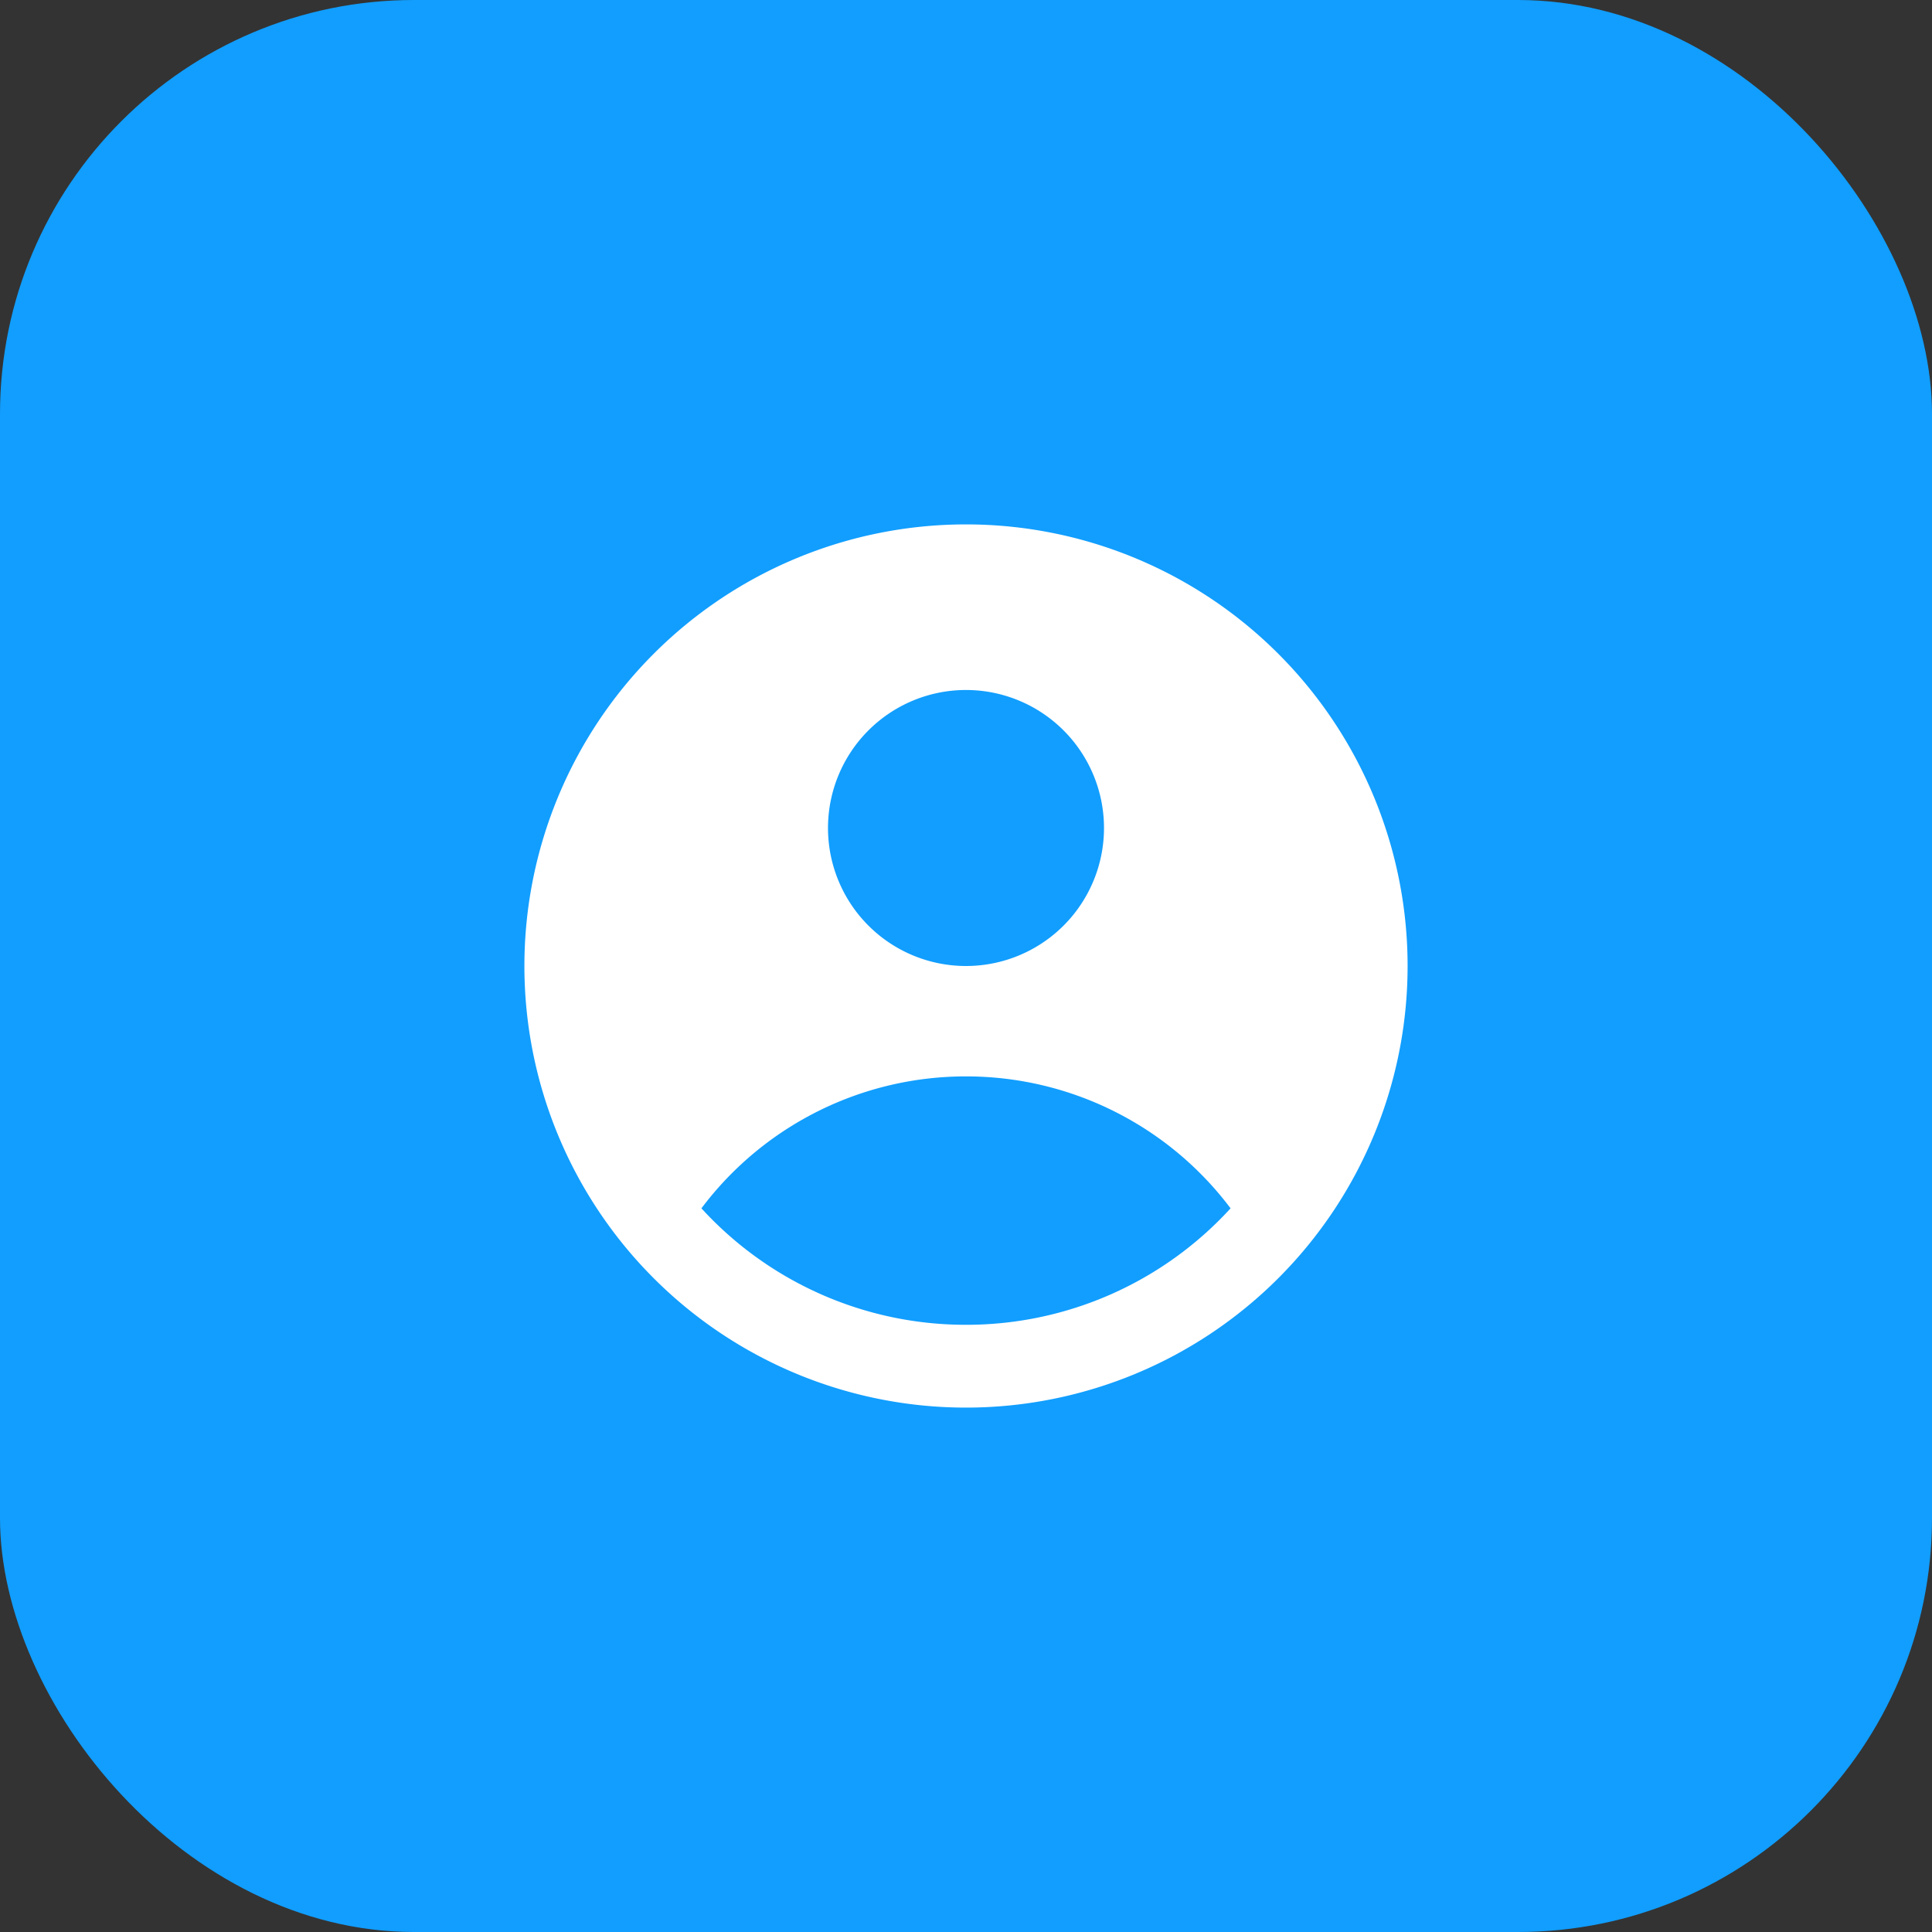
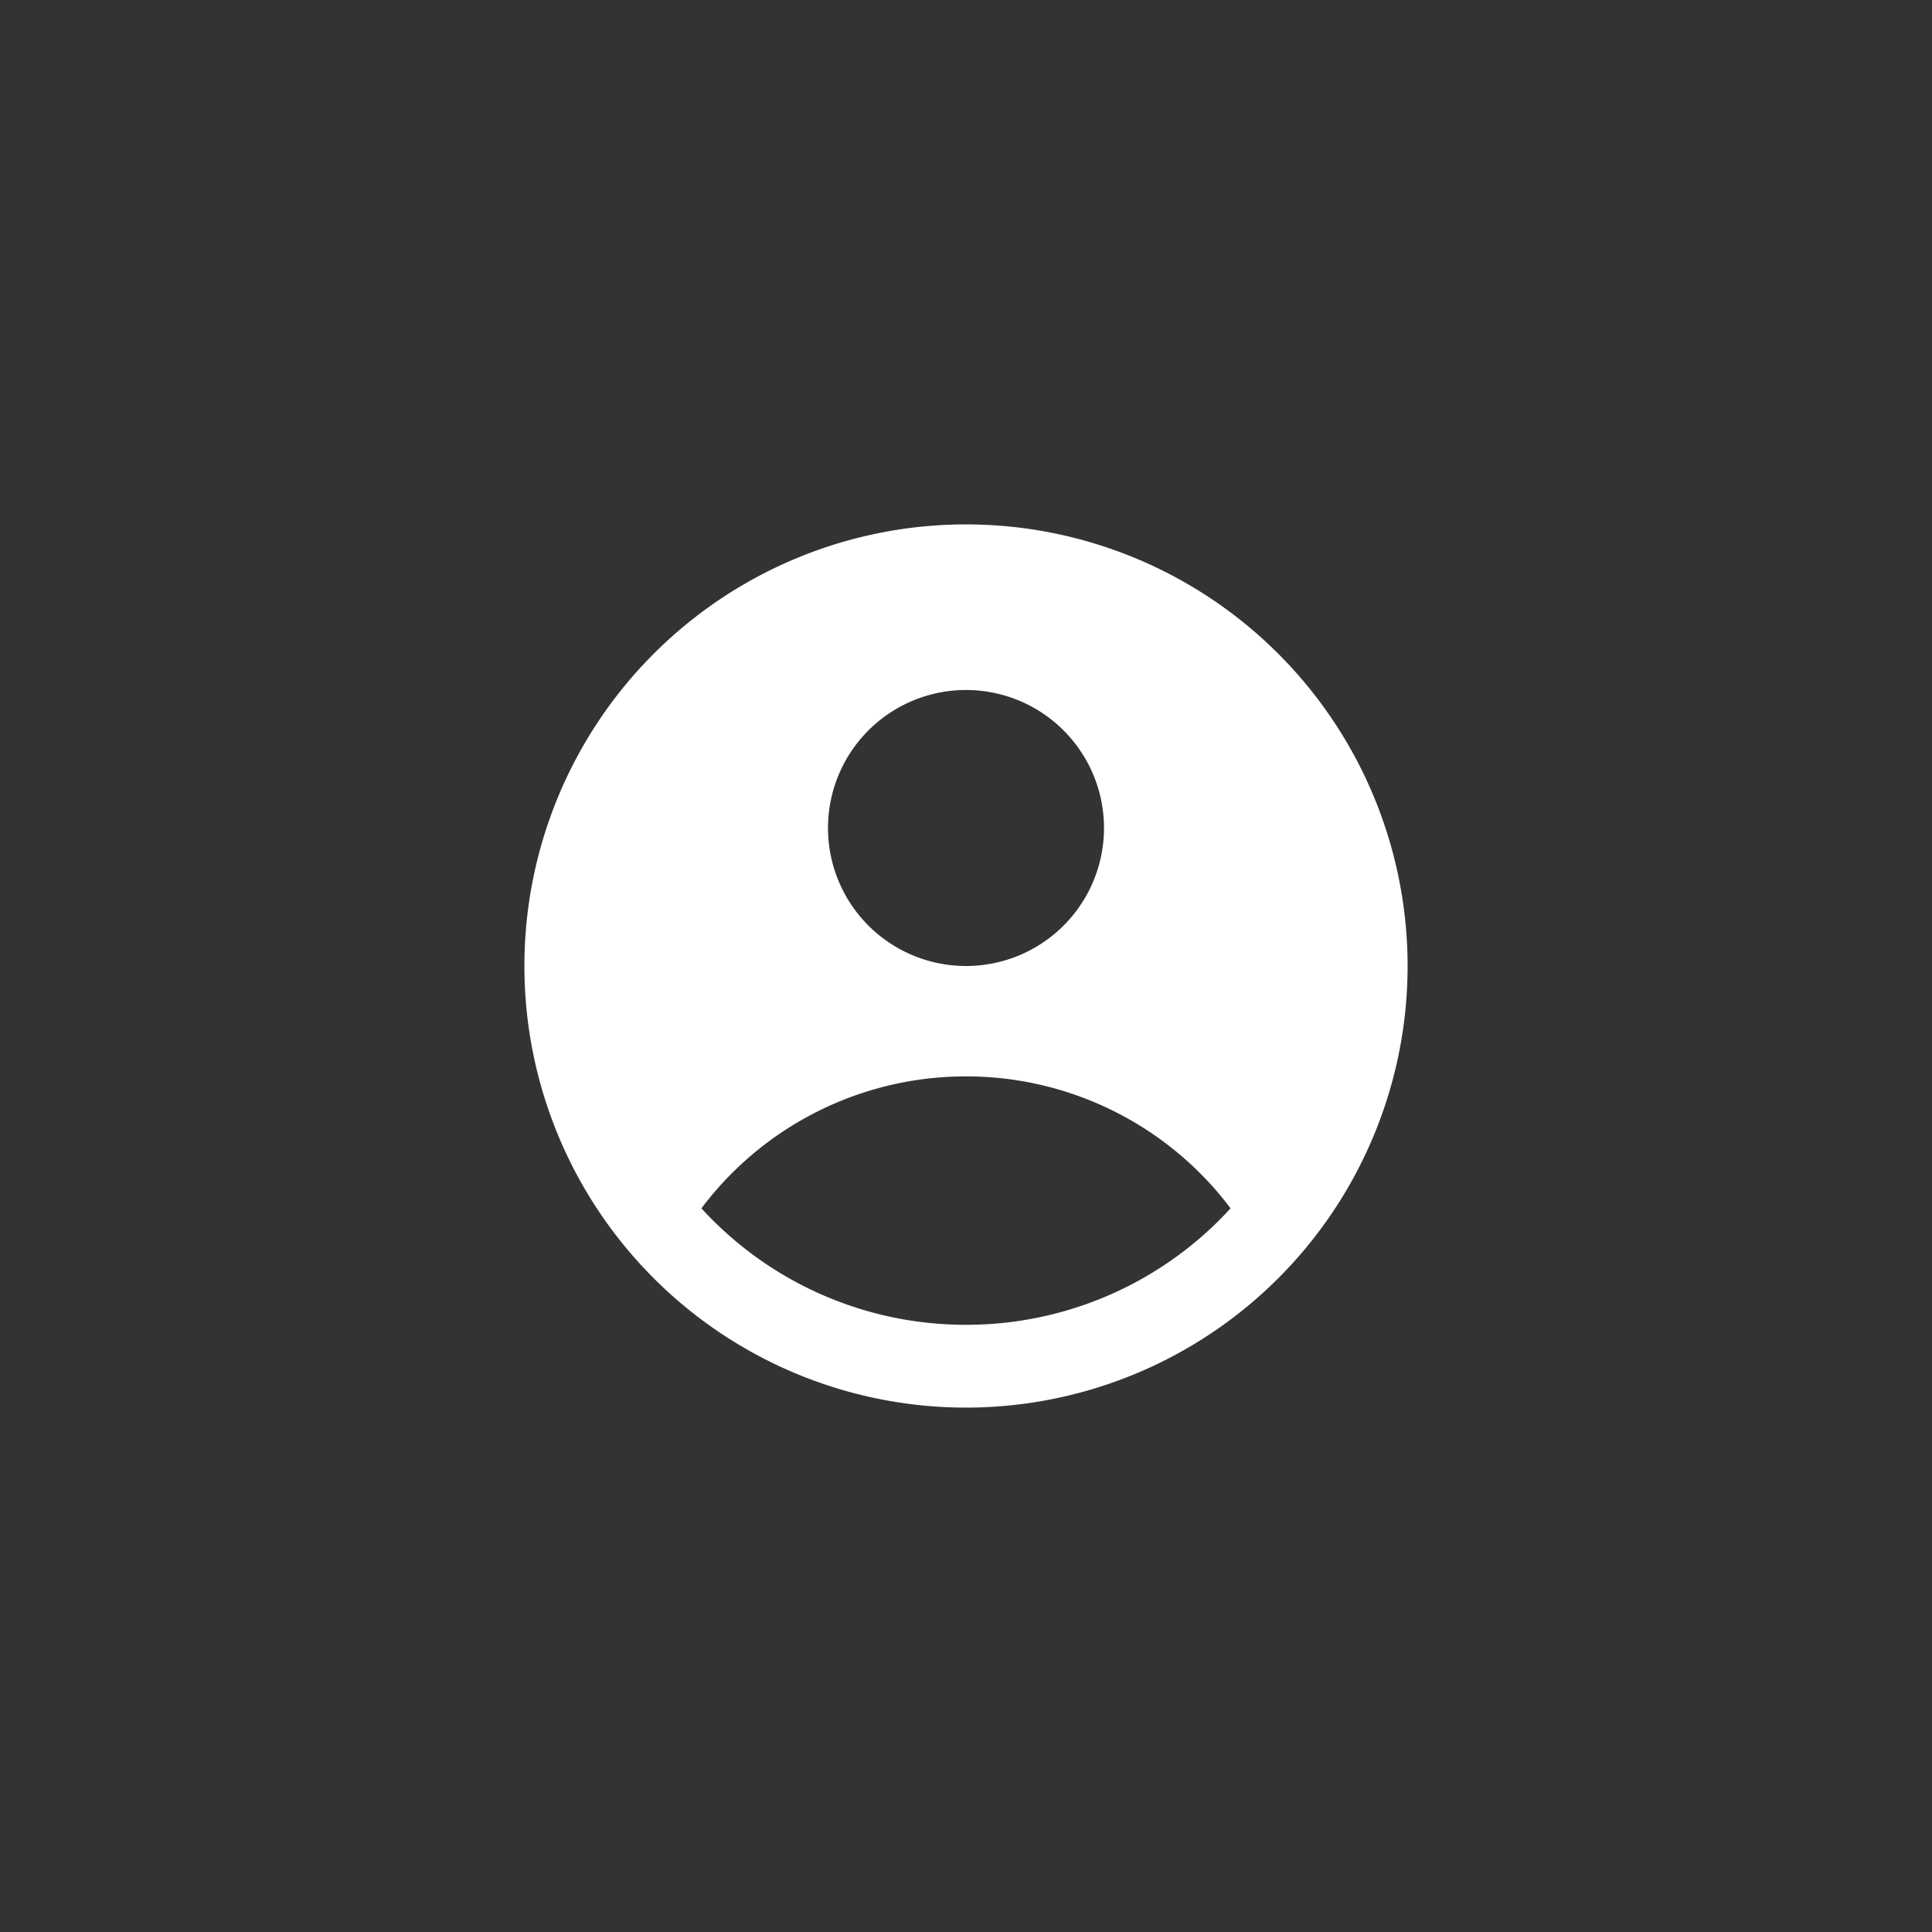
<svg xmlns="http://www.w3.org/2000/svg" width="56" height="56" viewBox="0 0 56 56" fill="none">
  <rect x="0" y="0" width="56" height="56" fill="#333333" stroke="none" />
-   <rect width="56" height="56" rx="12" fill="#119eff" />
  <g transform="translate(12, 12) scale(1.6)">
    <path fill="white" fill-rule="evenodd" d="M18 10a8 8 0 1 1-16 0 8 8 0 0 1 16 0Zm-5.5-2.5a2.5 2.5 0 1 1-5 0 2.5 2.5 0 0 1 5 0ZM10 12a5.99 5.99 0 0 0-4.793 2.39A6.483 6.483 0 0 0 10 16.5a6.483 6.483 0 0 0 4.793-2.11A5.99 5.99 0 0 0 10 12Z" clip-rule="evenodd" />
  </g>
</svg>